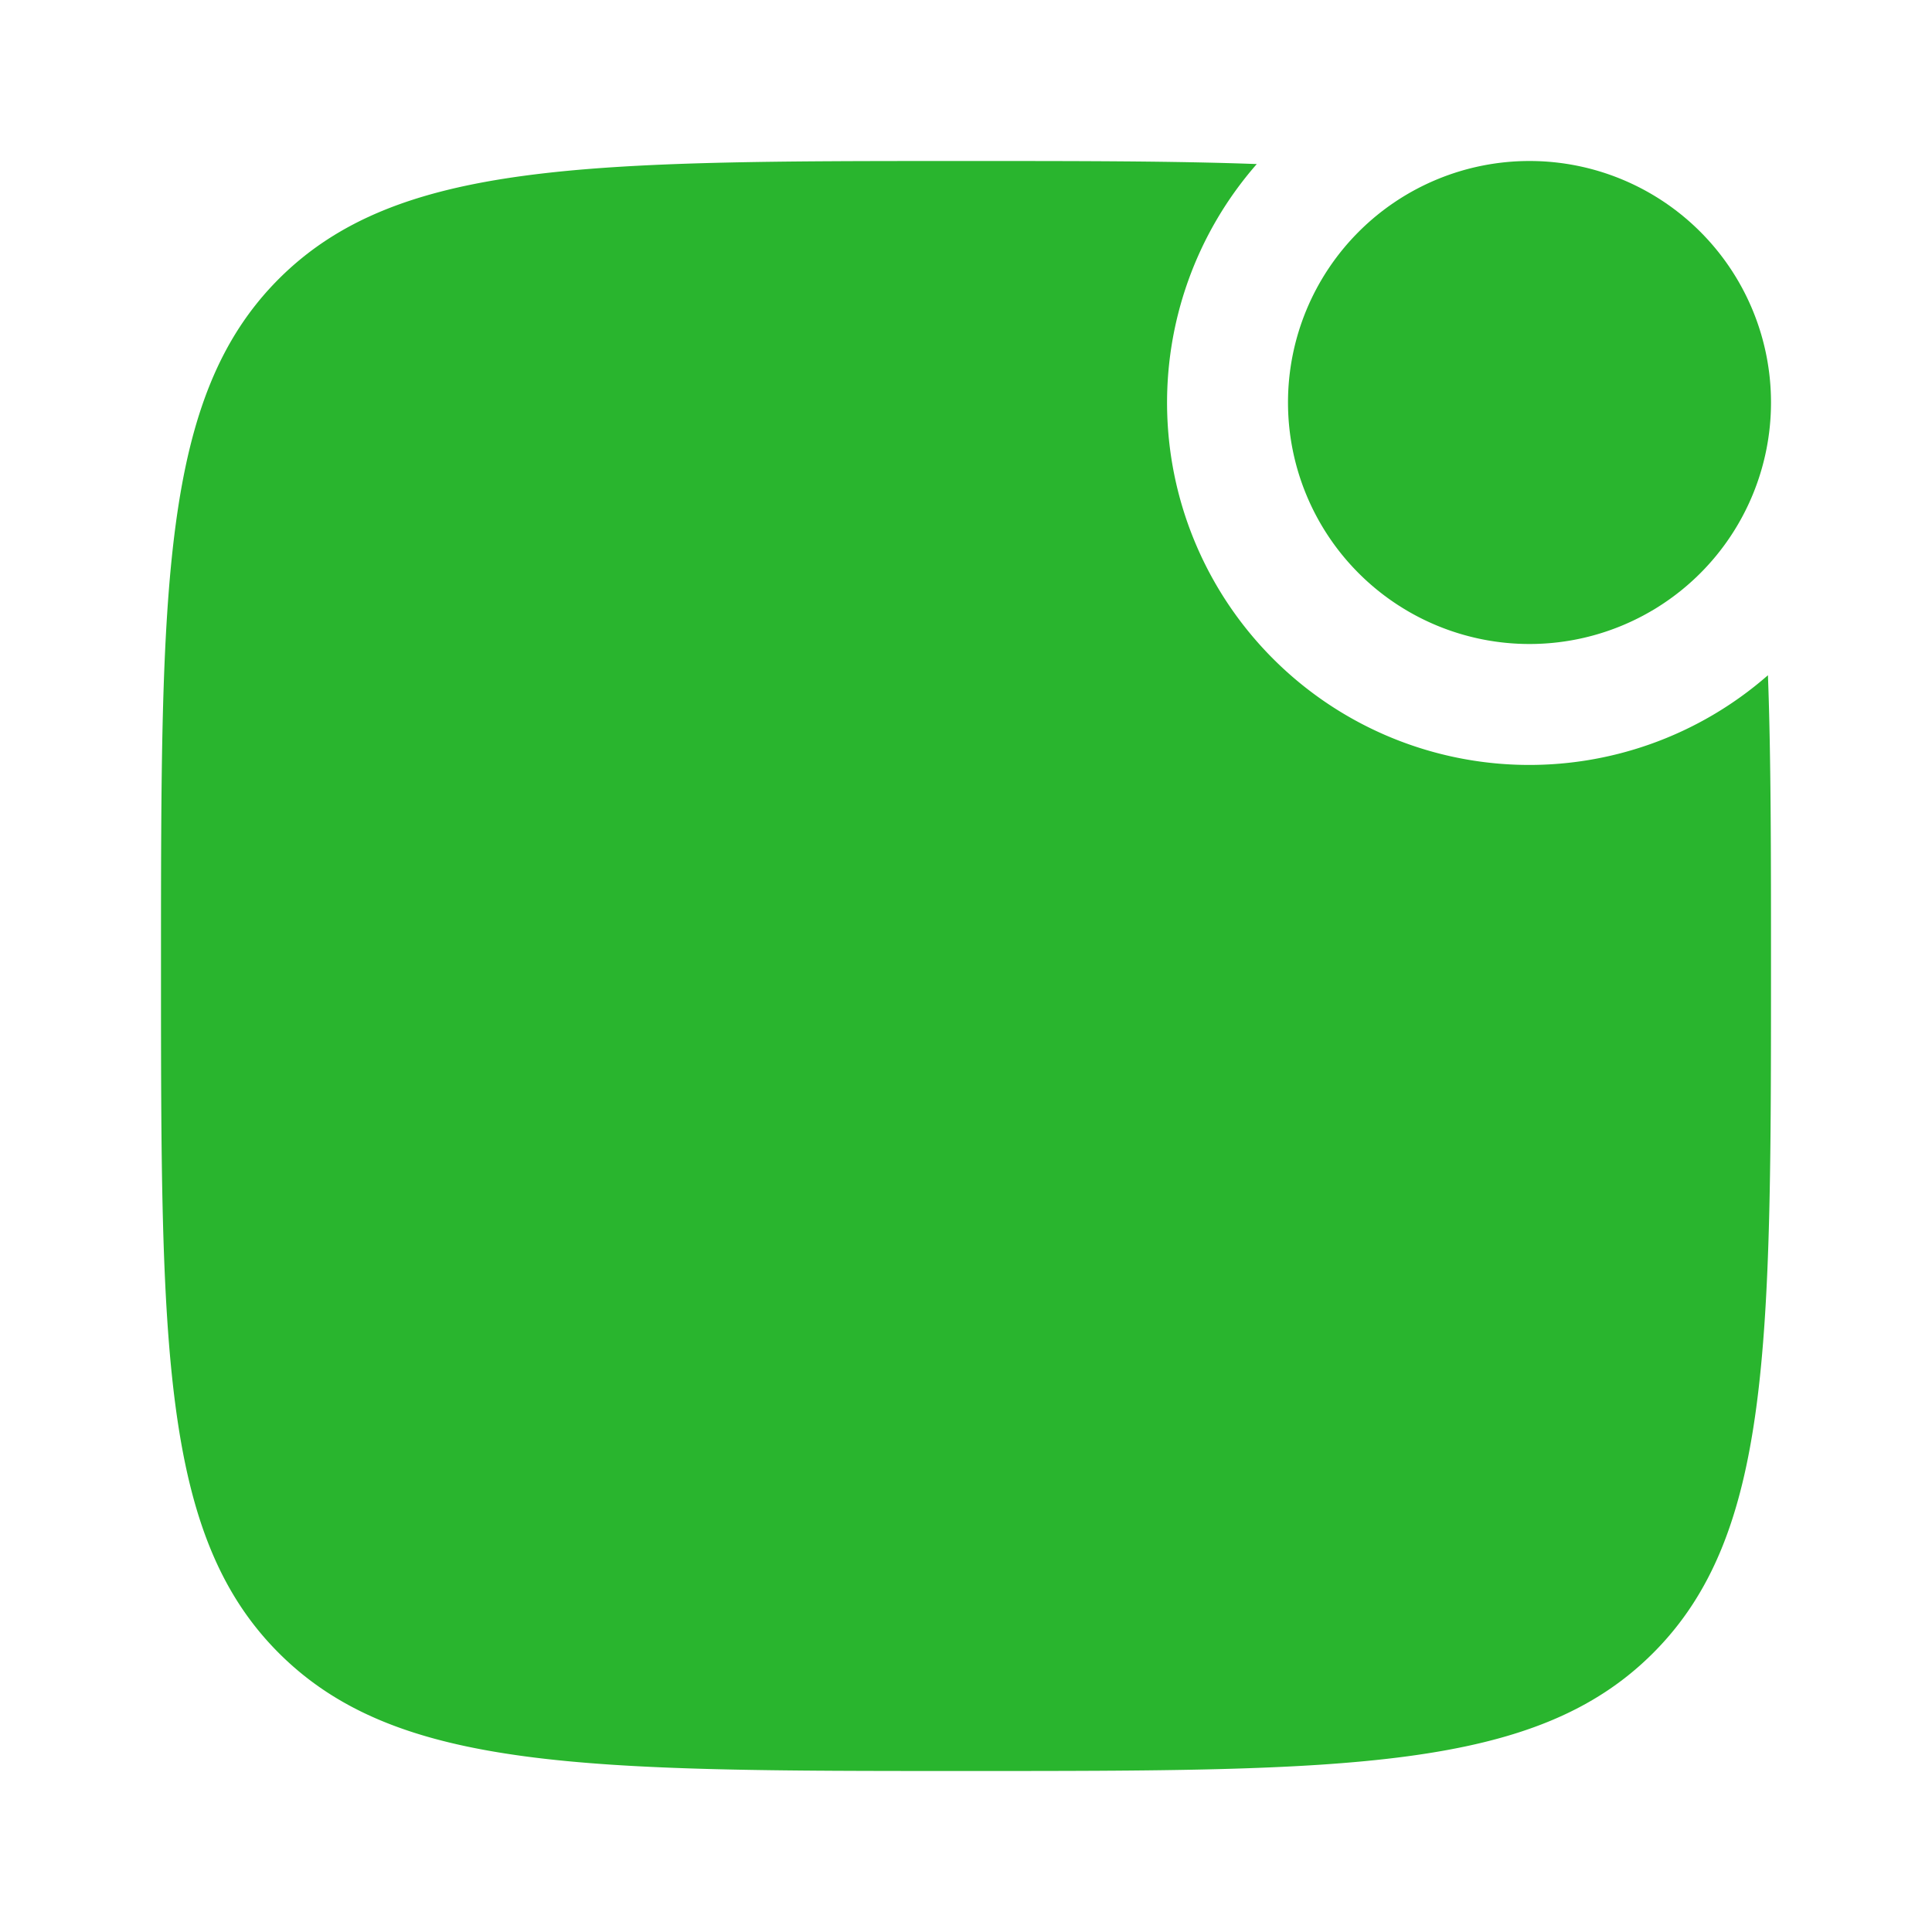
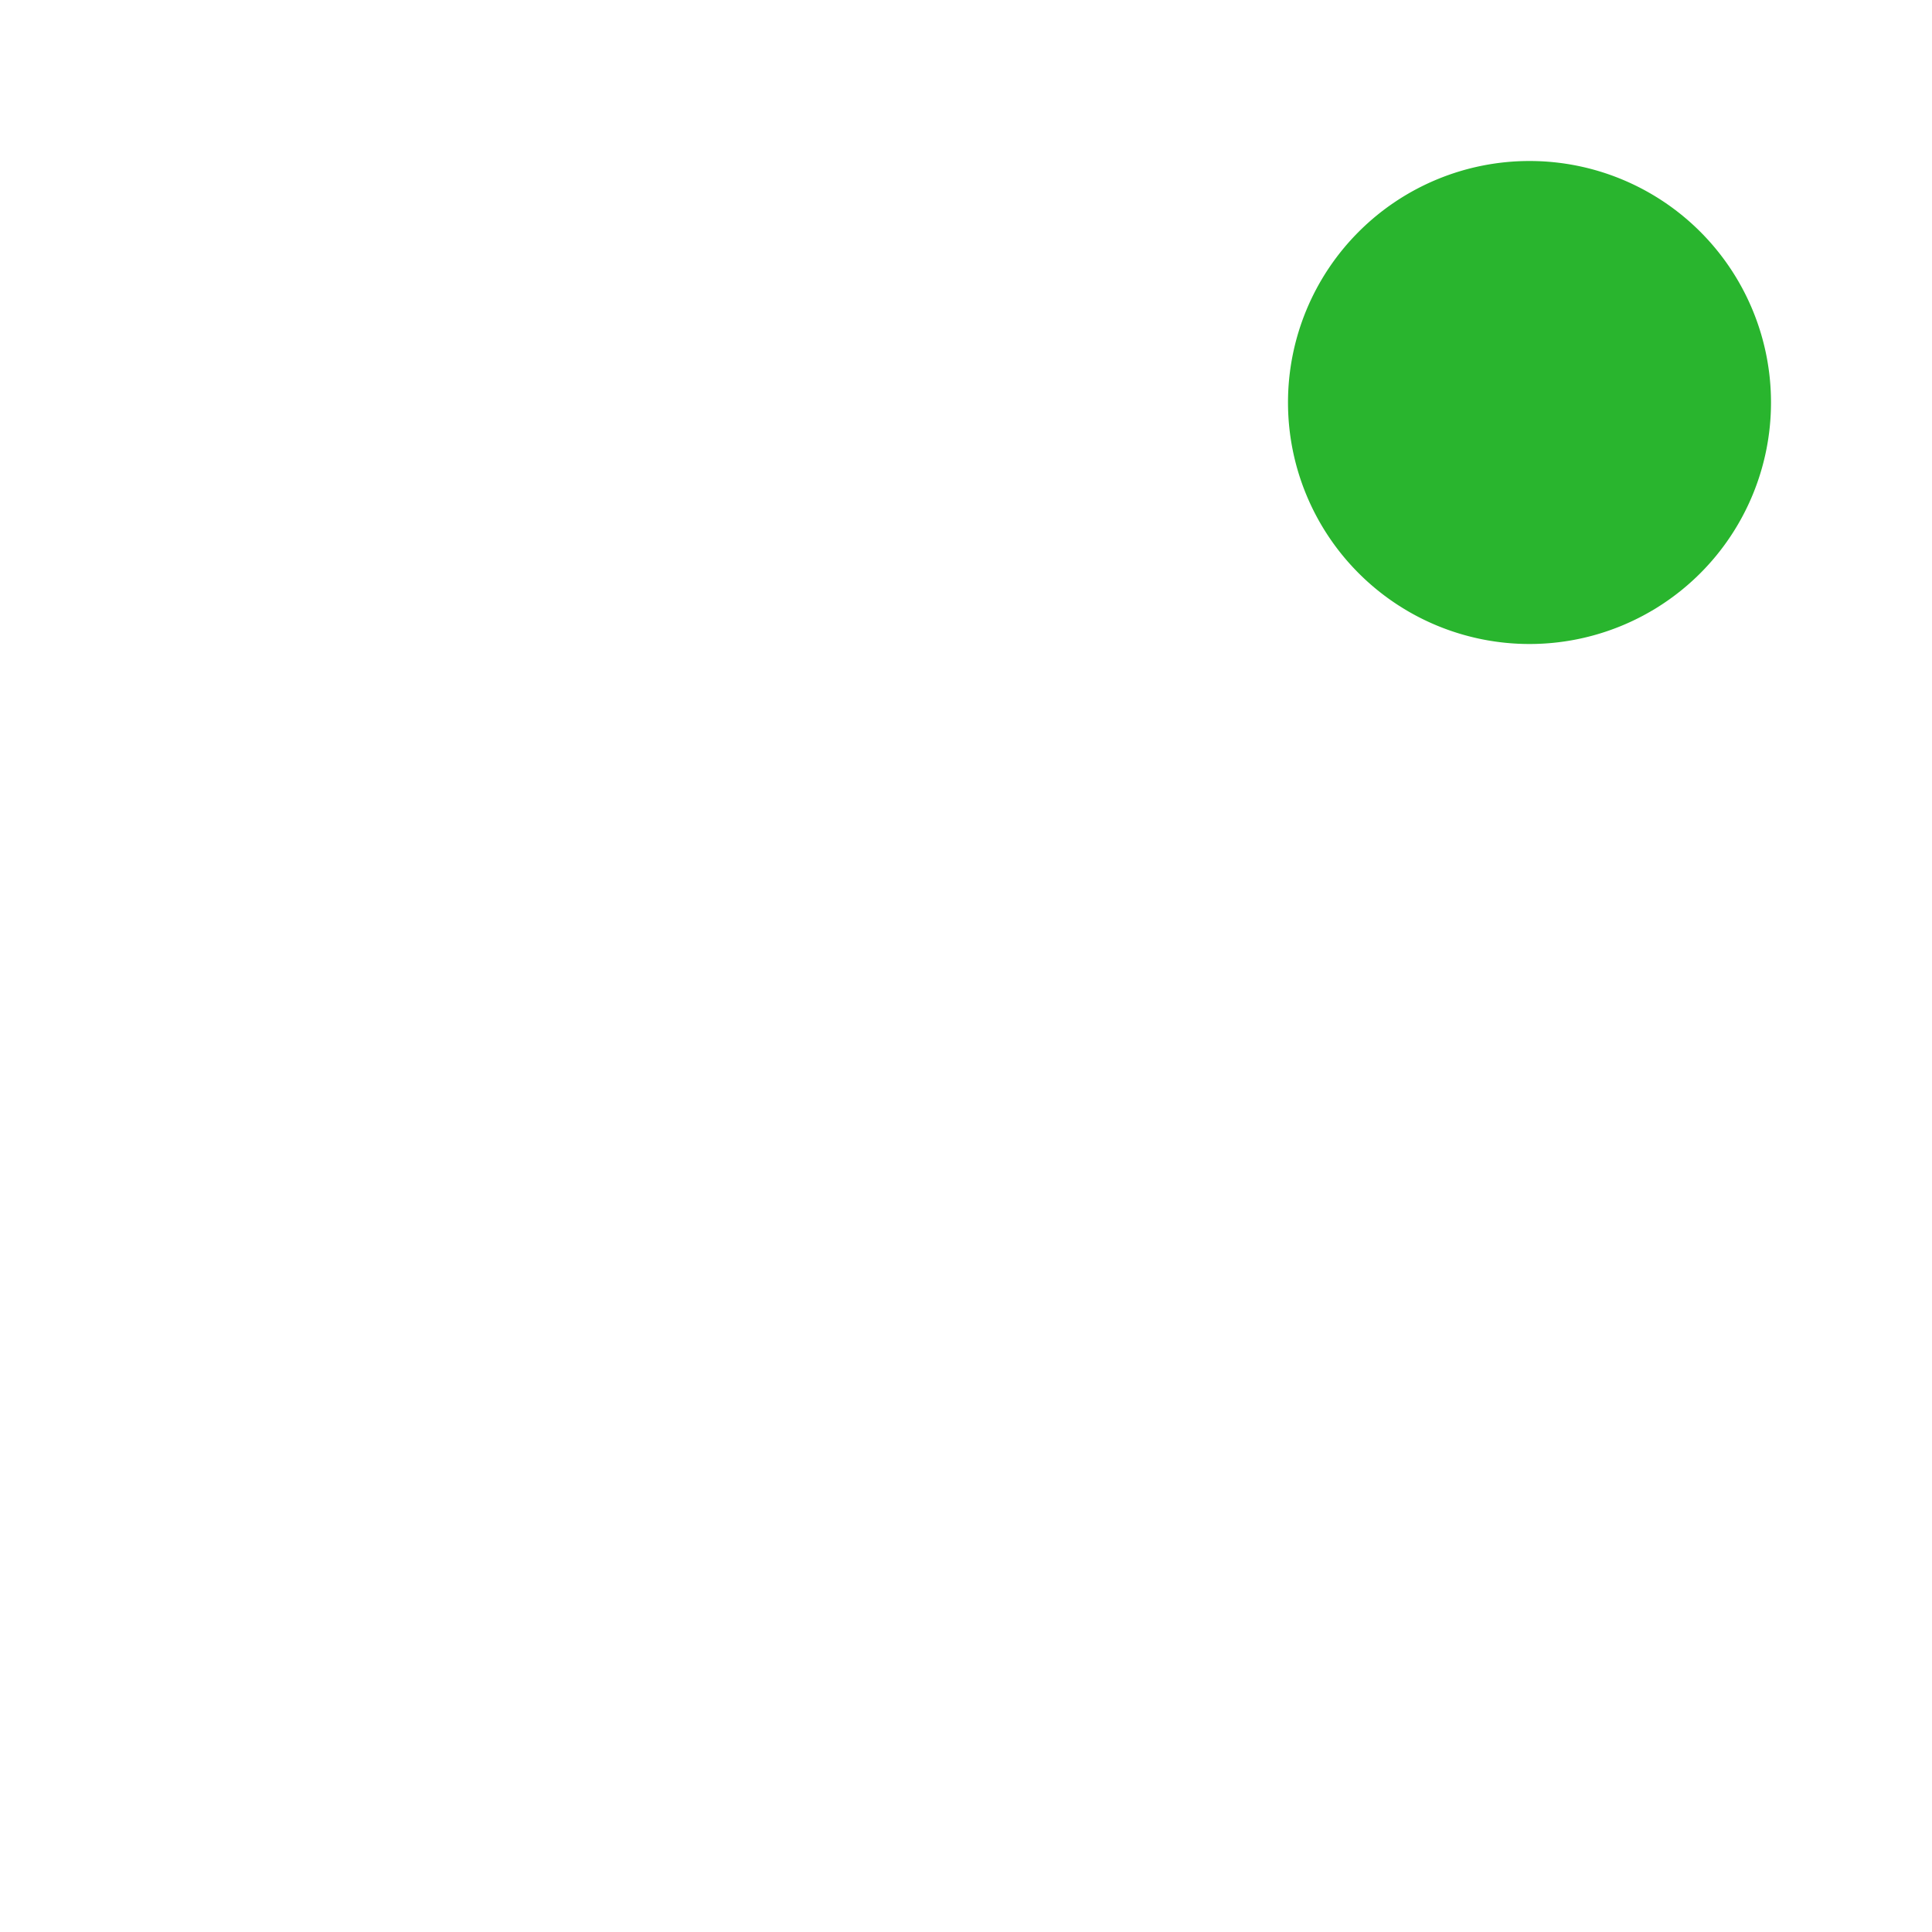
<svg xmlns="http://www.w3.org/2000/svg" width="24" height="24" viewBox="0 0 24 24">
-   <path fill="#29b52e" d="M12 22c-4.714 0-7.071 0-8.536-1.465C2 19.072 2 16.714 2 12s0-7.071 1.464-8.536C4.93 2 7.286 2 12 2c1.399 0 2.59 0 3.612.038a4.5 4.5 0 0 0 6.35 6.35C22 9.41 22 10.601 22 12c0 4.714 0 7.071-1.465 8.535C19.072 22 16.714 22 12 22" />
  <path fill="#29b52e" d="M22 5a3 3 0 1 1-6 0a3 3 0 0 1 6 0" />
</svg>